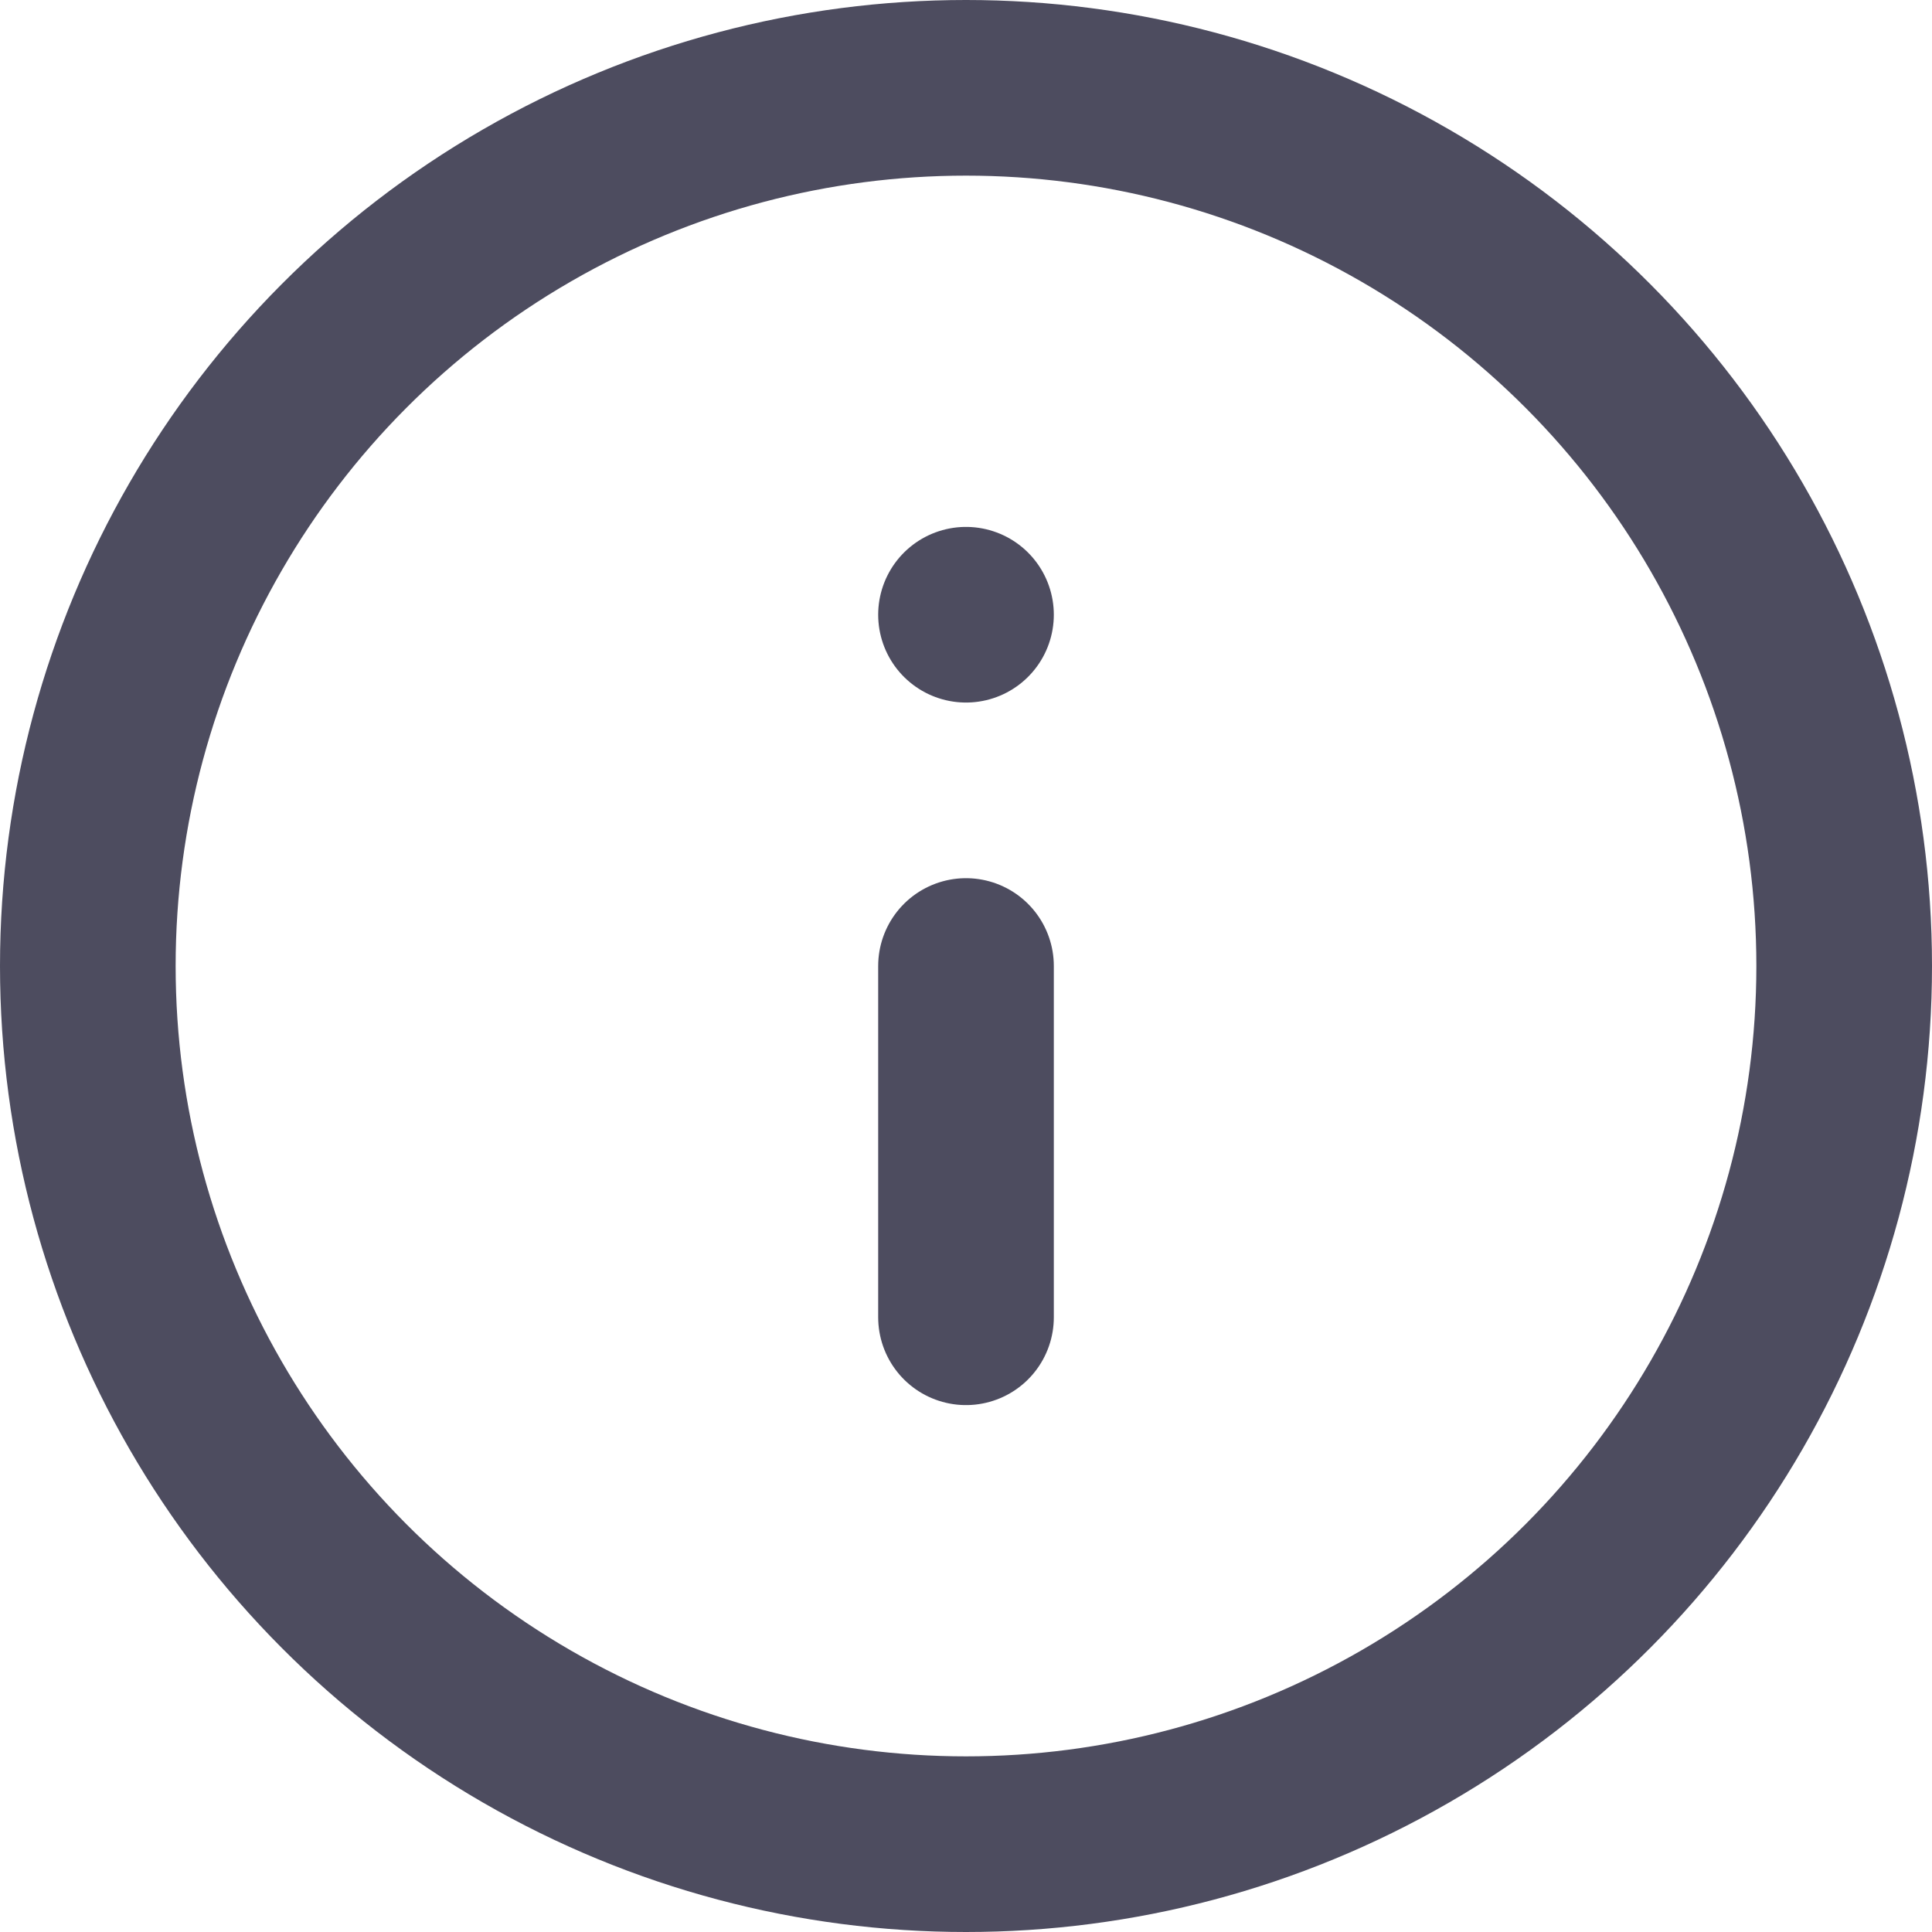
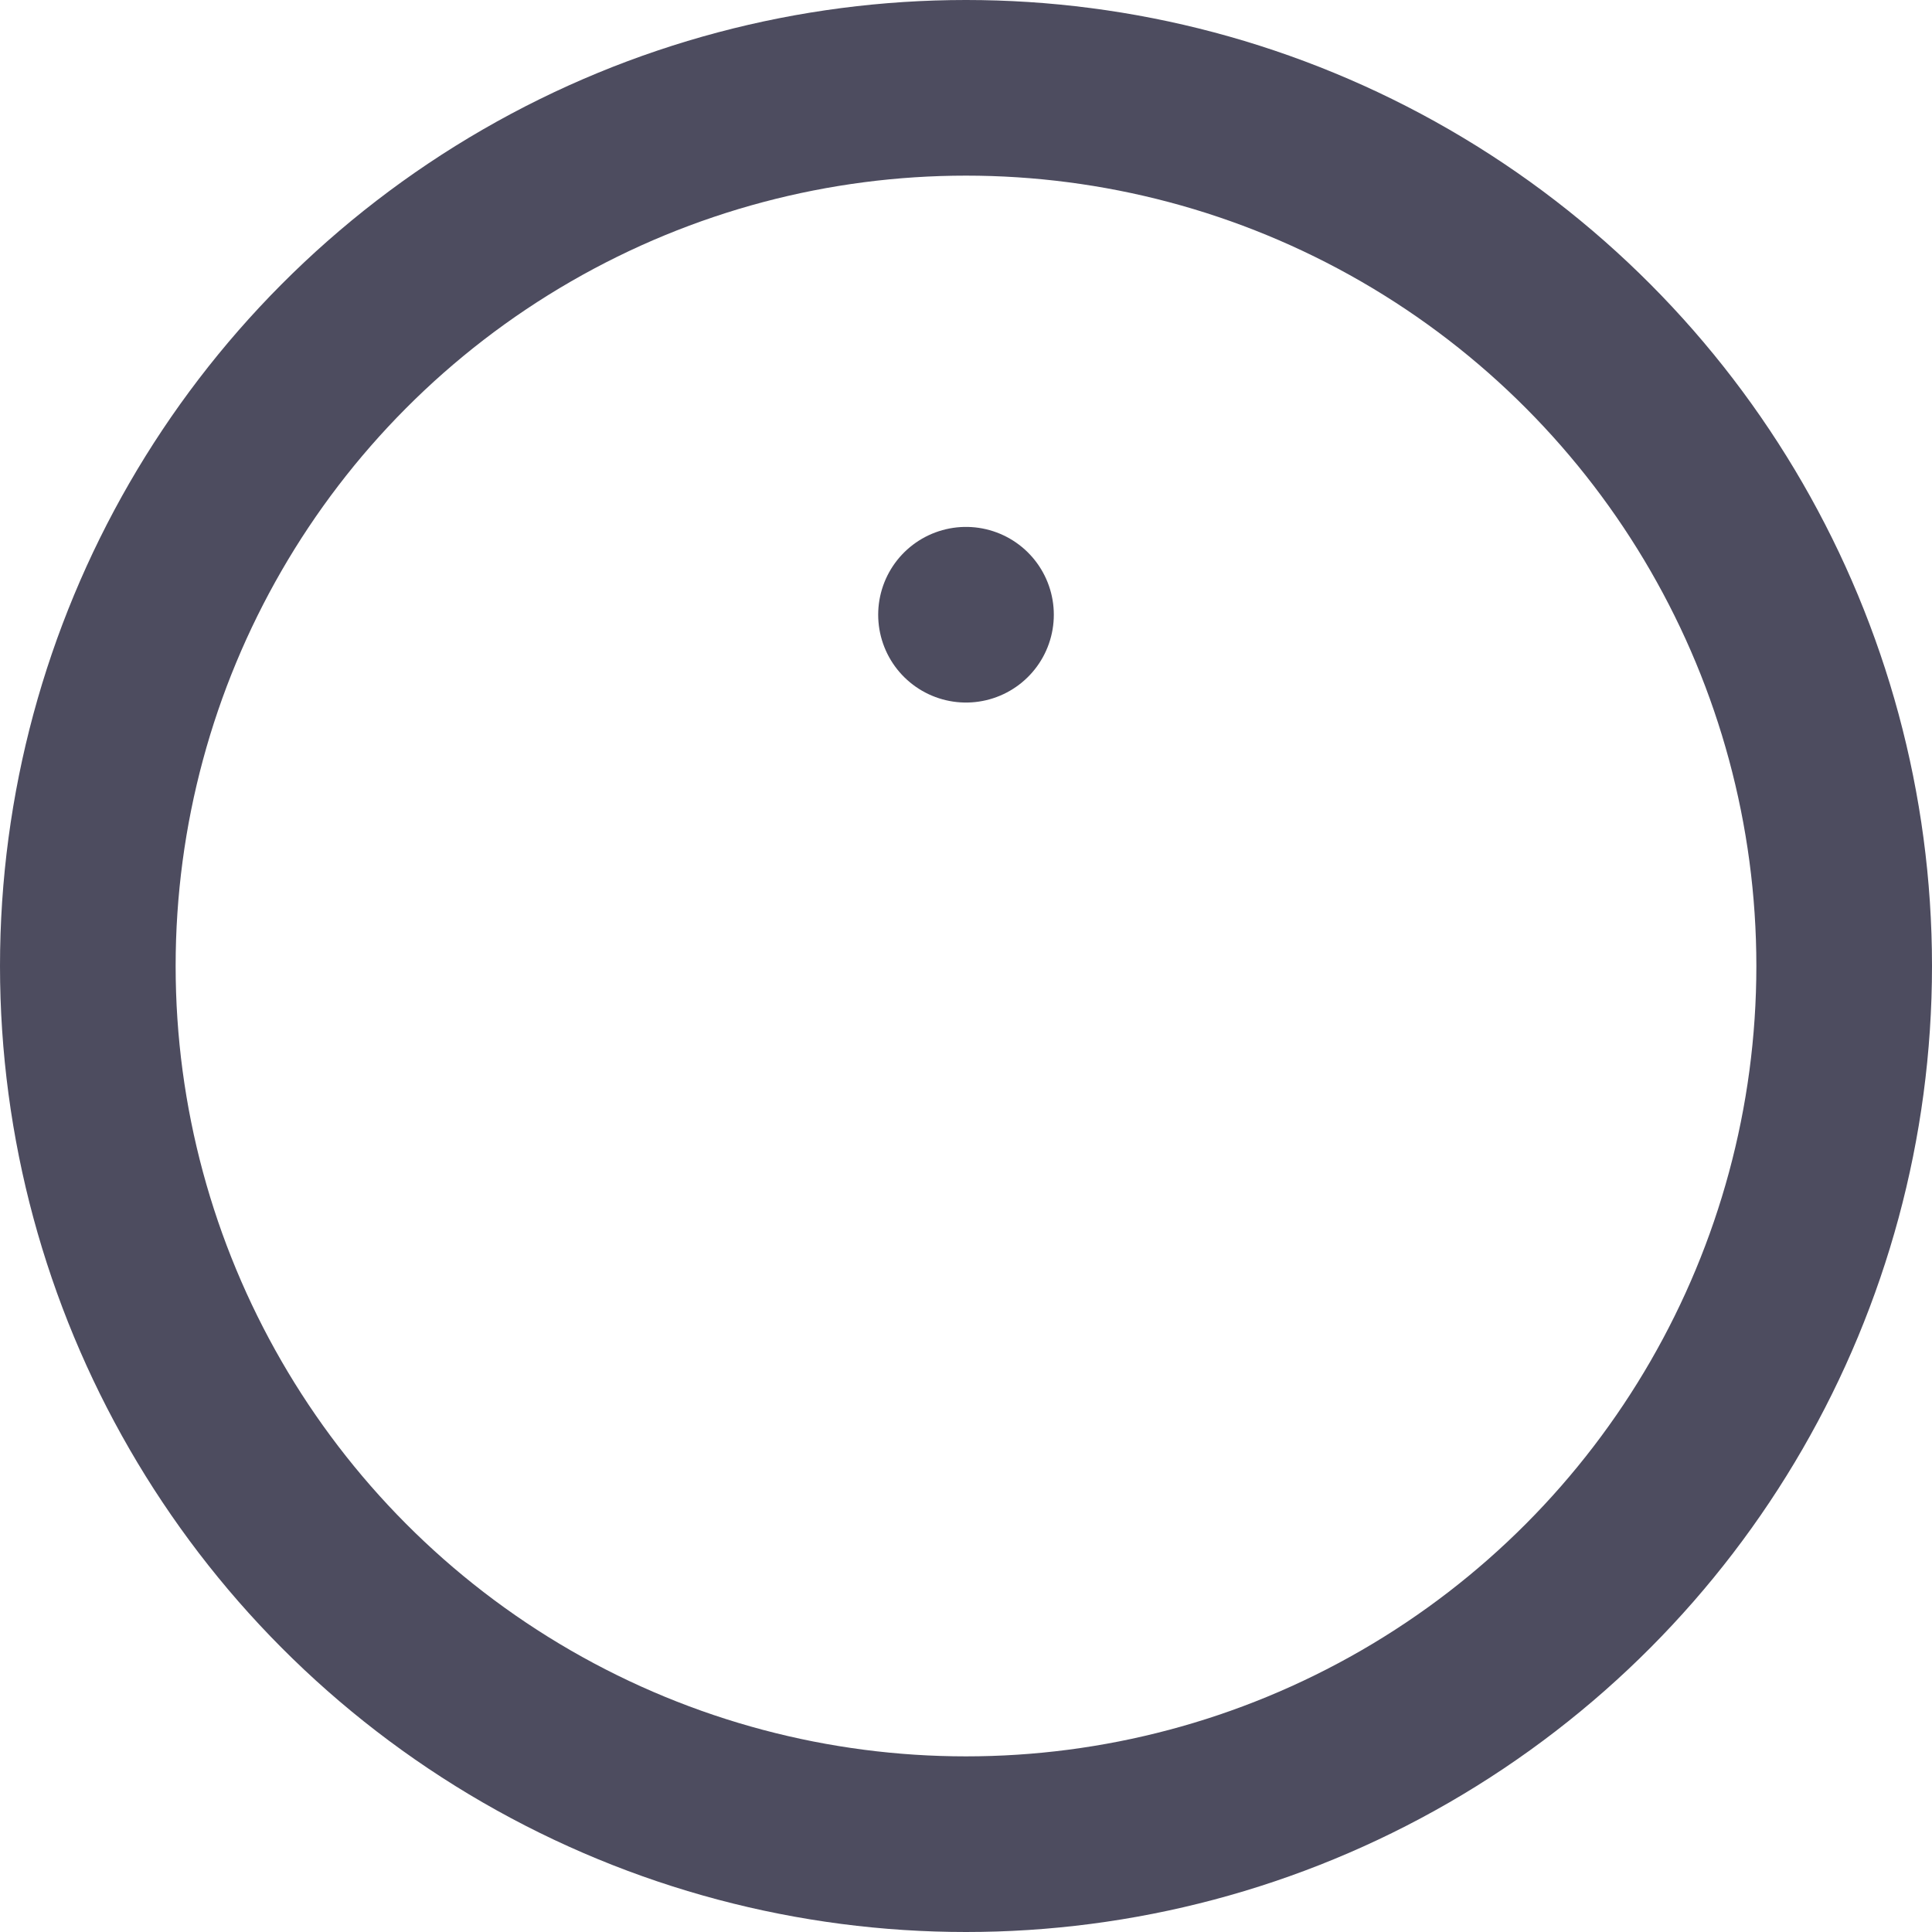
<svg xmlns="http://www.w3.org/2000/svg" width="22" height="22" viewBox="0 0 22 22">
  <defs>
    <style>
            .cls-1{fill:none;stroke:#4d4c5f;stroke-linecap:round;stroke-linejoin:round;stroke-width:2px}
        </style>
  </defs>
  <g id="info" transform="translate(1 1.043)">
    <circle id="타원_9" cx="10" cy="10" r="10" class="cls-1" transform="translate(0 -.043)" />
-     <path id="선_18" d="M0 4L0 0" class="cls-1" transform="translate(10 9.957)" />
    <path id="선_19" d="M0 0L0 0" class="cls-1" transform="translate(10 5.957)" />
  </g>
</svg>